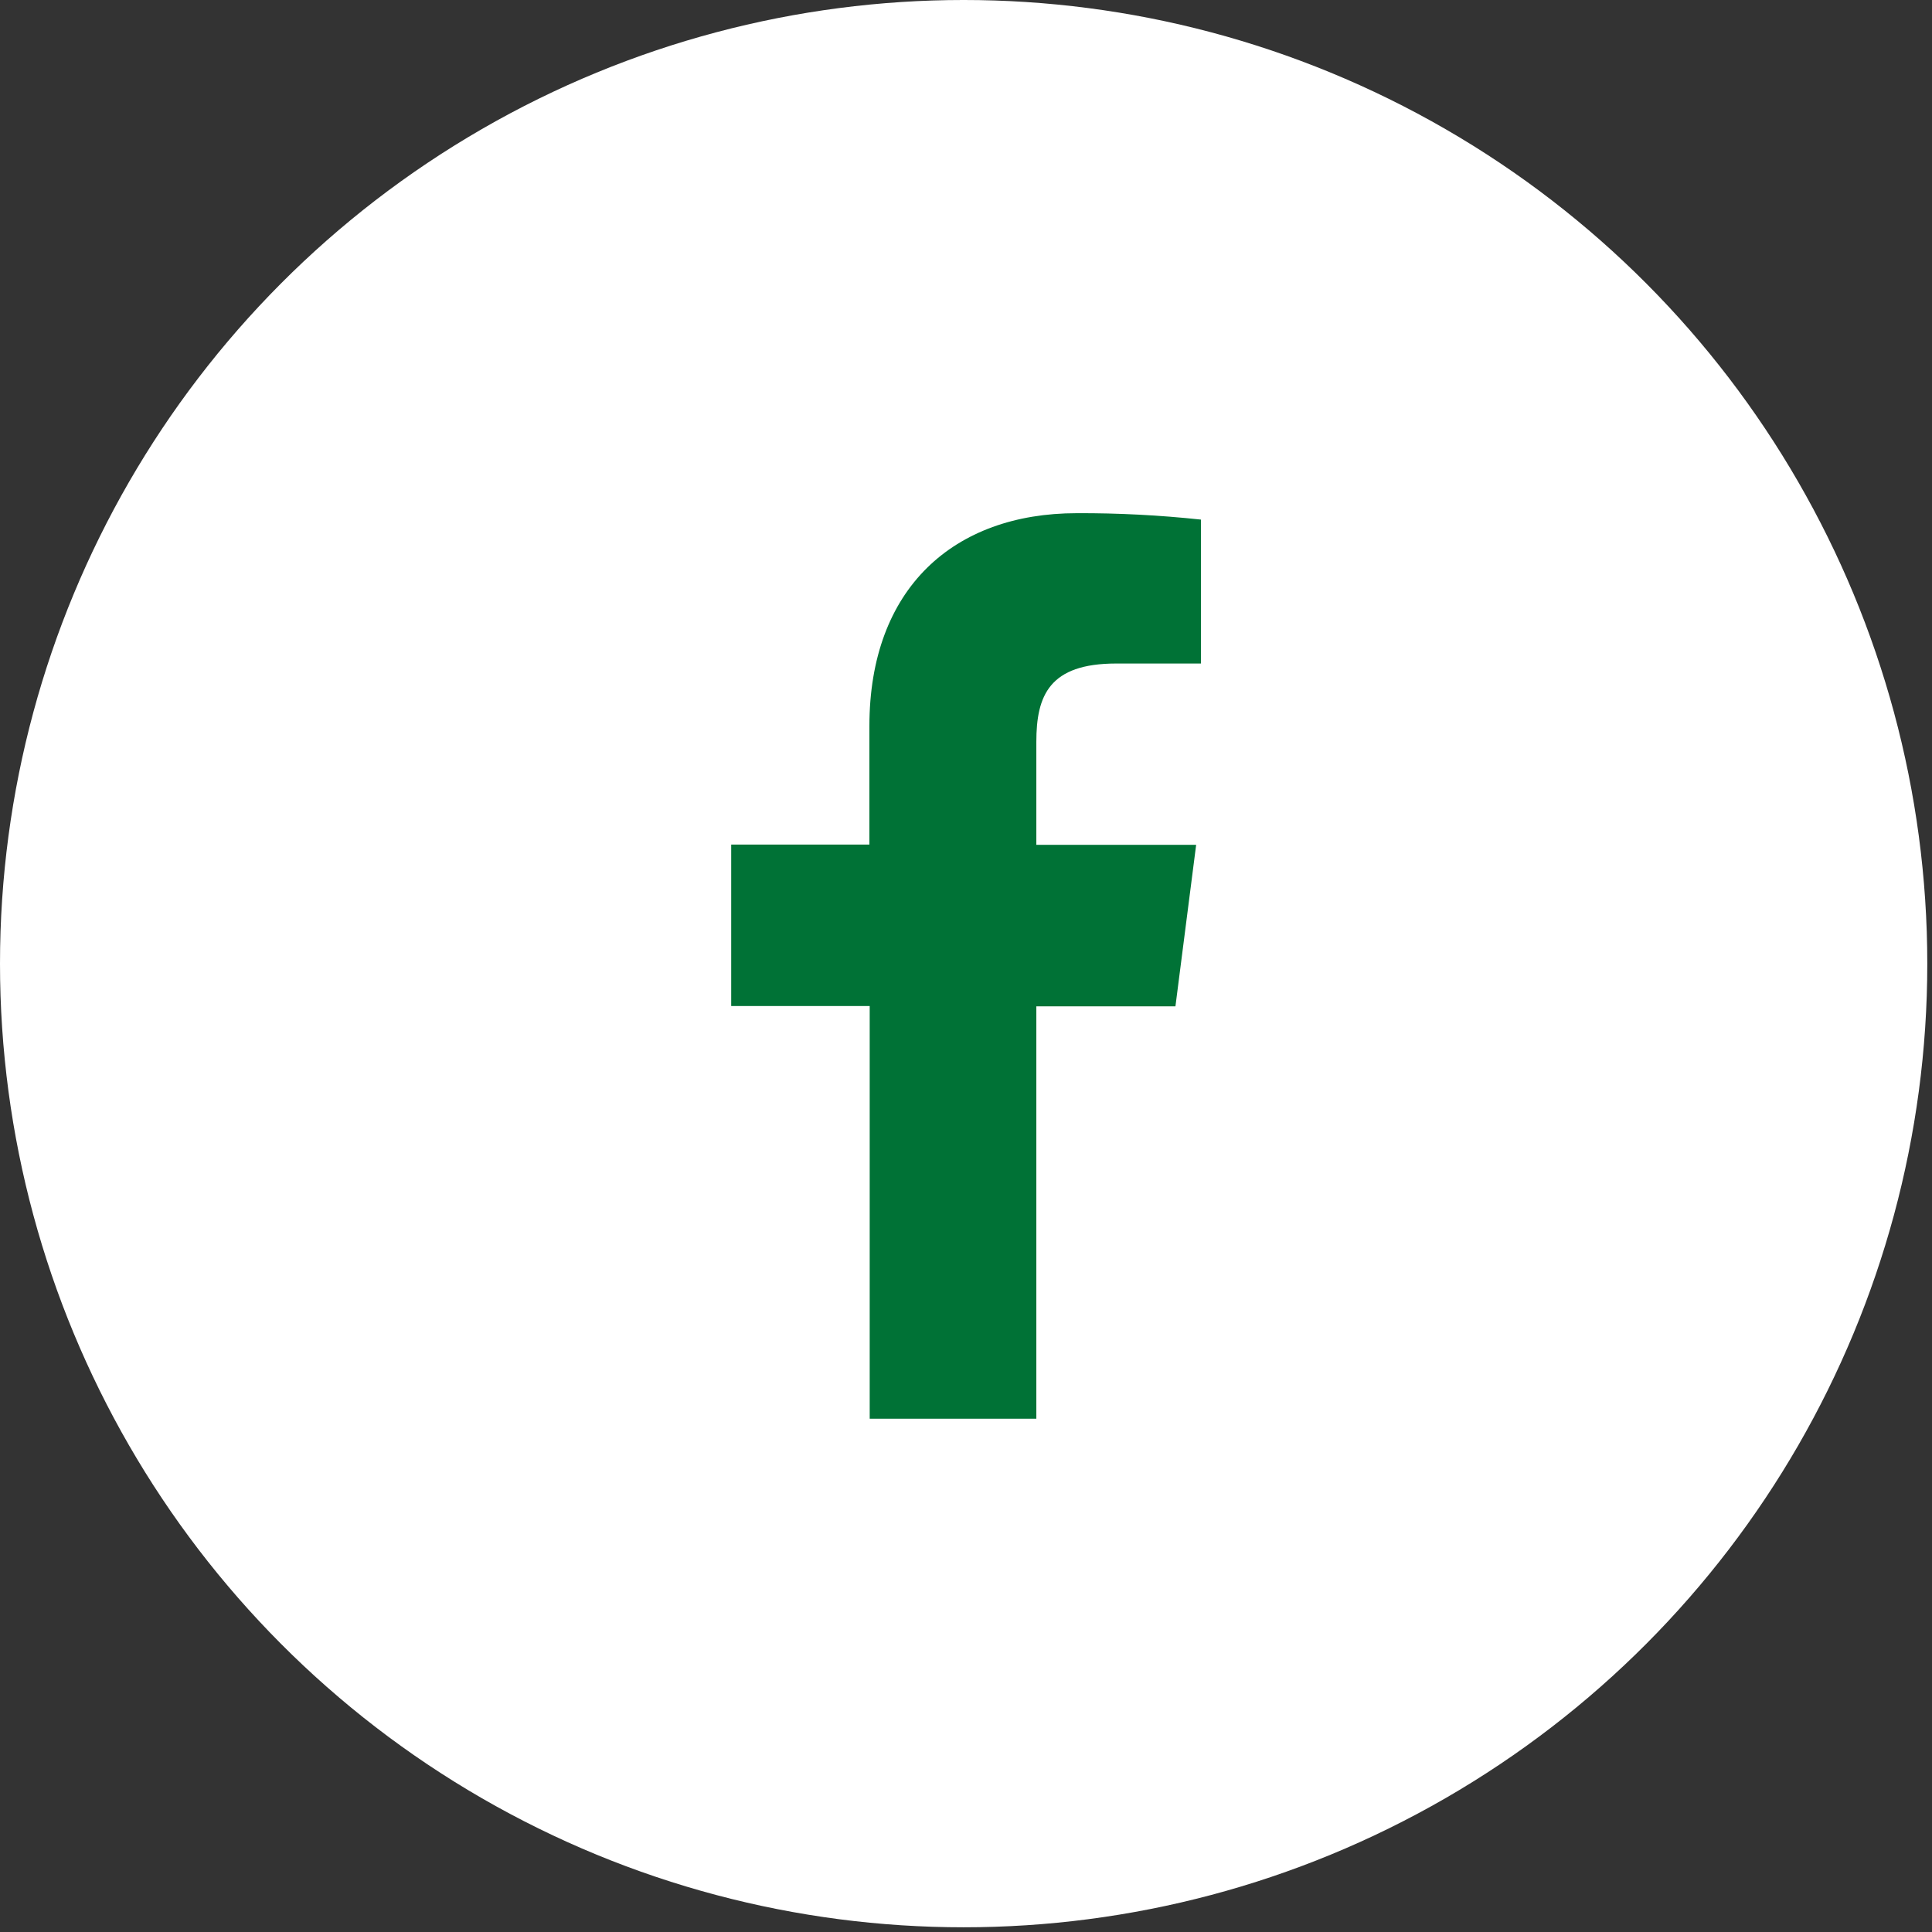
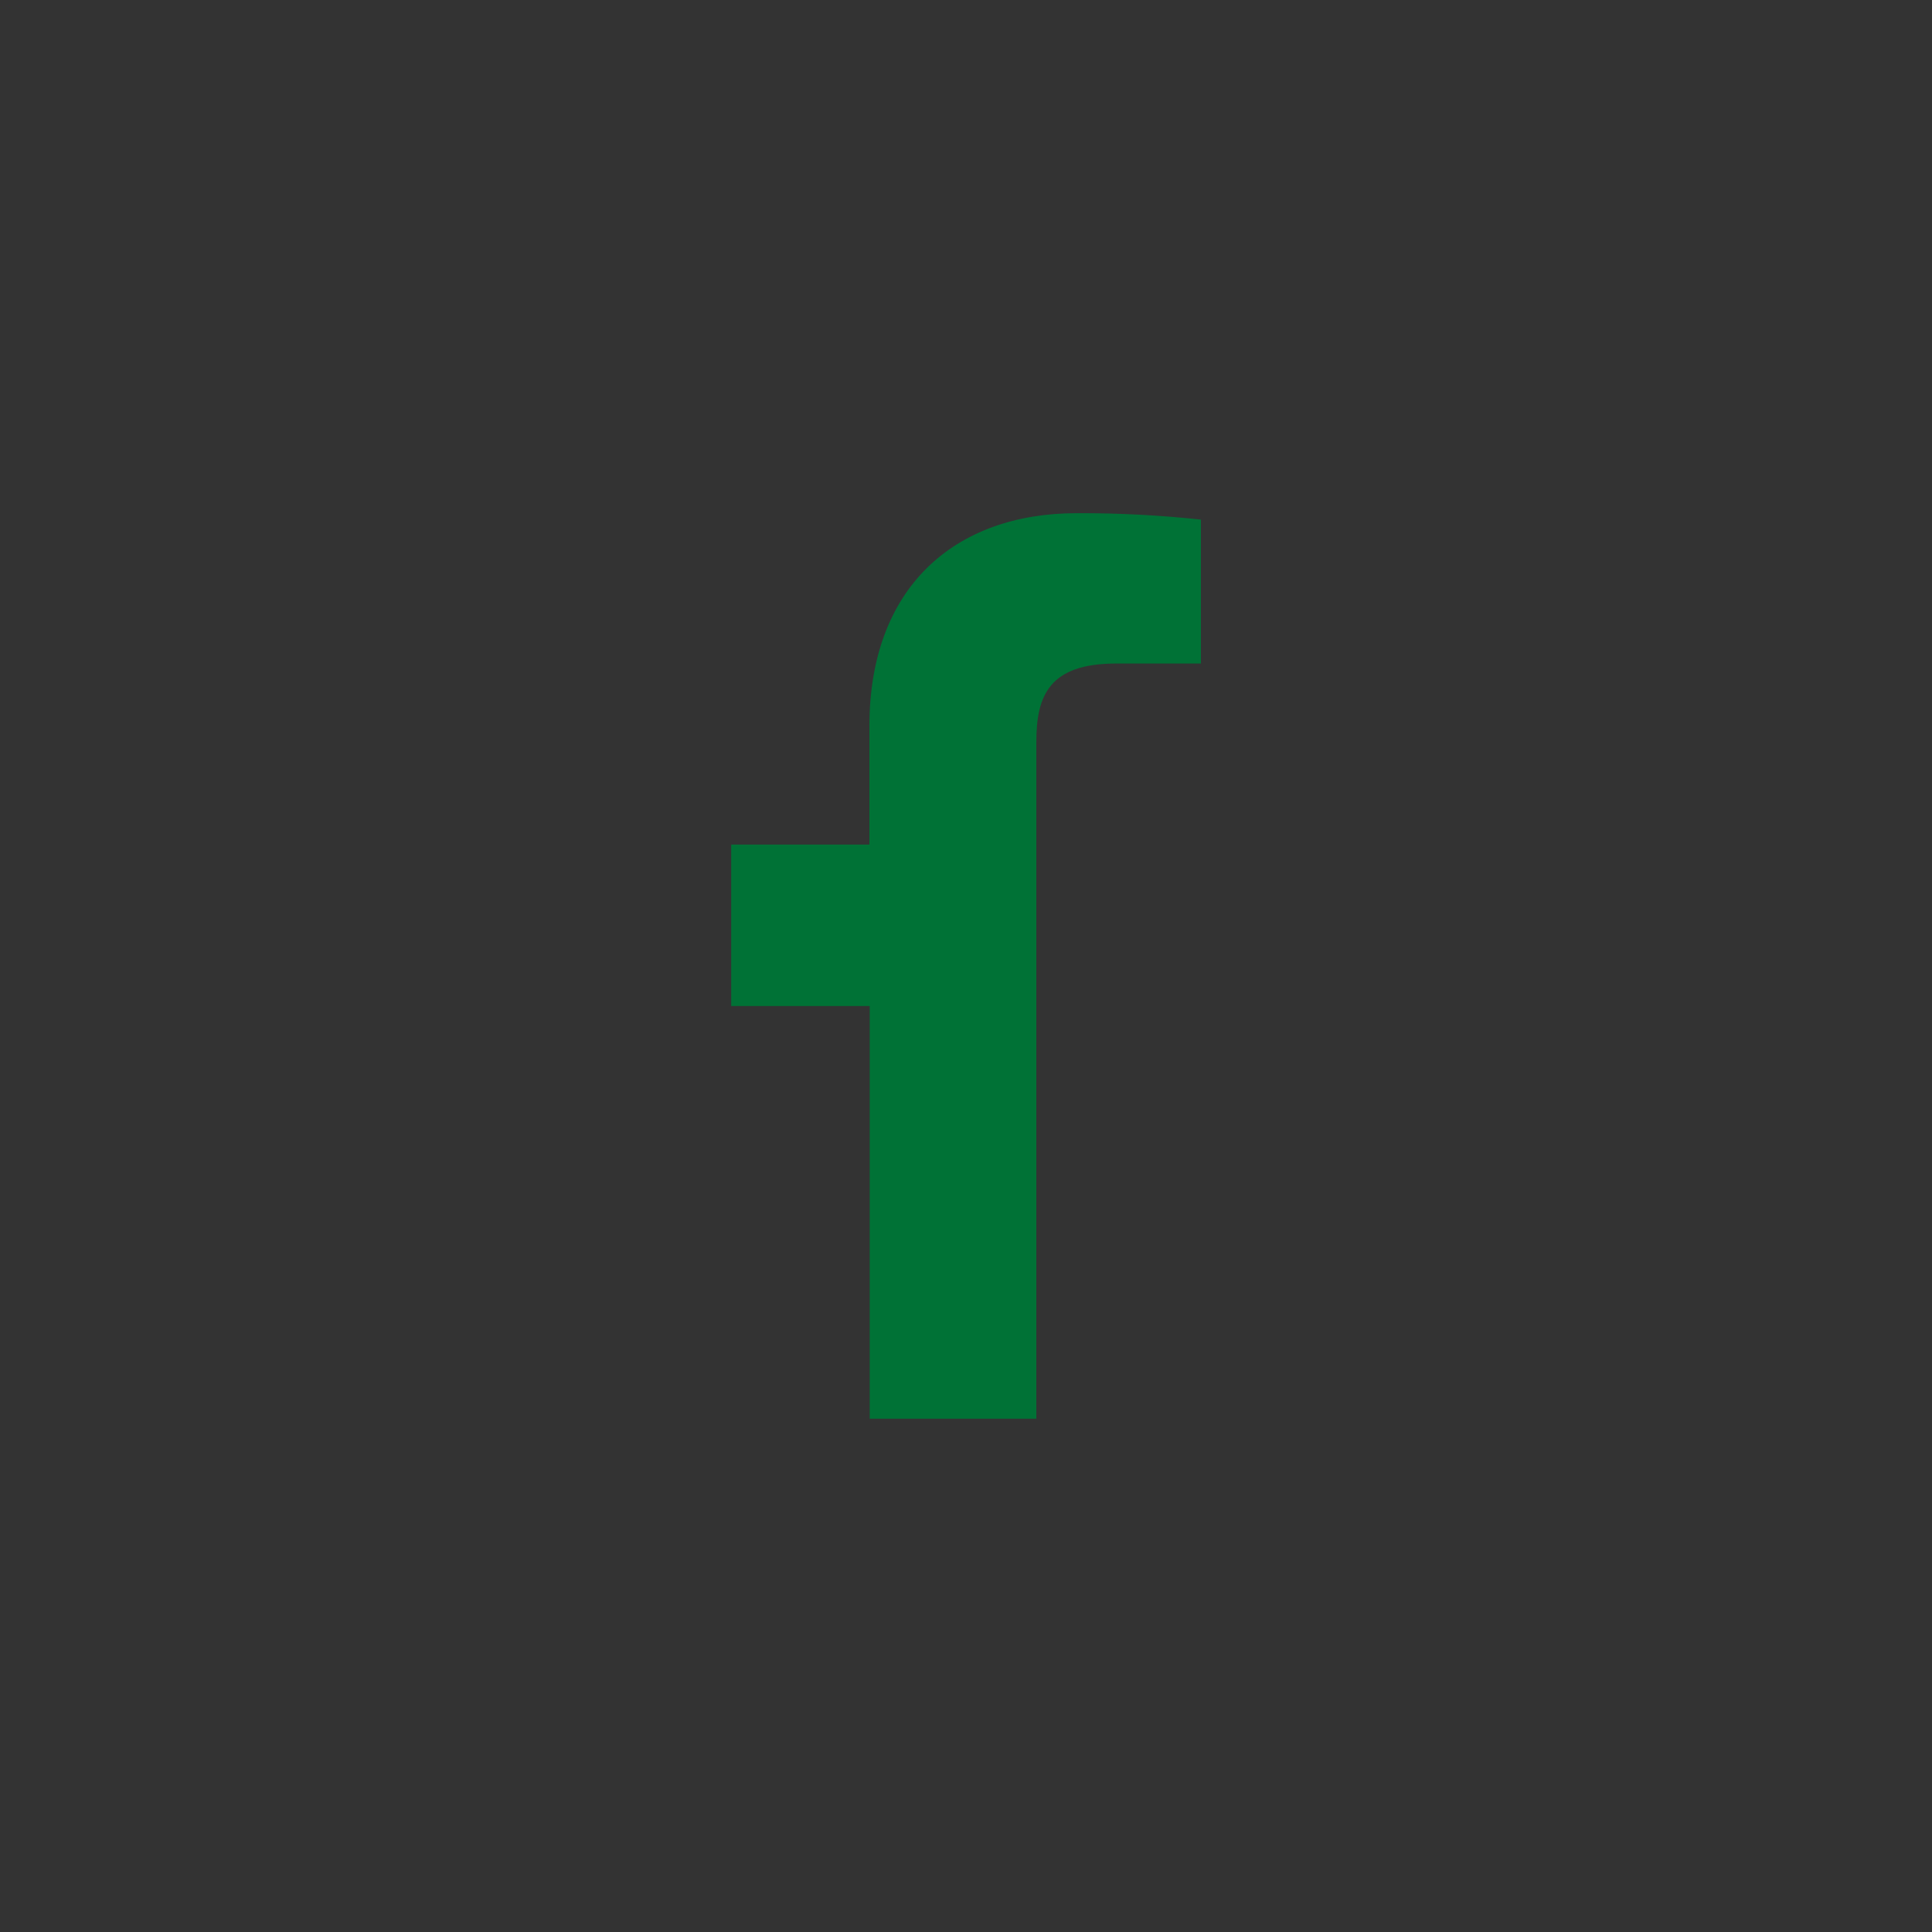
<svg xmlns="http://www.w3.org/2000/svg" width="32" height="32" viewBox="0 0 32 32" fill="none">
  <rect x="0" y="0" width="32" height="32" fill="#333333" stroke="none" />
-   <circle cx="15.961" cy="15.961" r="15.961" fill="white" />
-   <path d="M17.165 23.498V16.668H19.469L19.812 13.993H17.165V12.29C17.165 11.518 17.38 10.99 18.488 10.99H19.891V8.606C19.208 8.533 18.522 8.497 17.835 8.5C15.798 8.5 14.4 9.743 14.4 12.026V13.989H12.111V16.663H14.405V23.498H17.165Z" fill="#007236" />
+   <path d="M17.165 23.498V16.668H19.469H17.165V12.29C17.165 11.518 17.38 10.99 18.488 10.99H19.891V8.606C19.208 8.533 18.522 8.497 17.835 8.5C15.798 8.5 14.4 9.743 14.4 12.026V13.989H12.111V16.663H14.405V23.498H17.165Z" fill="#007236" />
</svg>